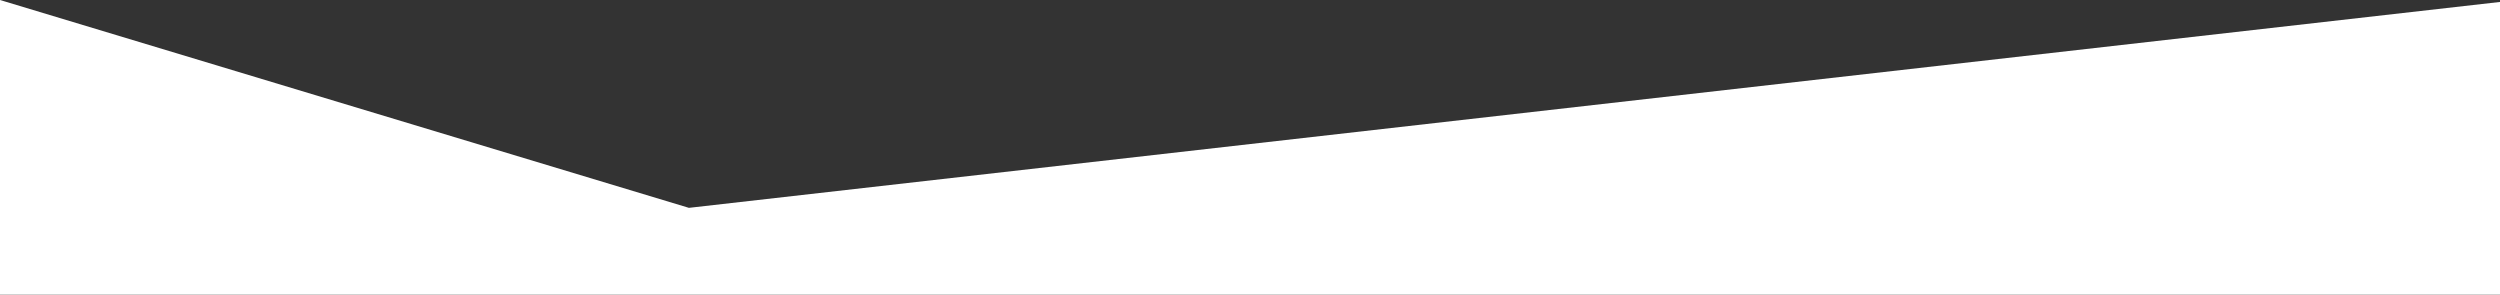
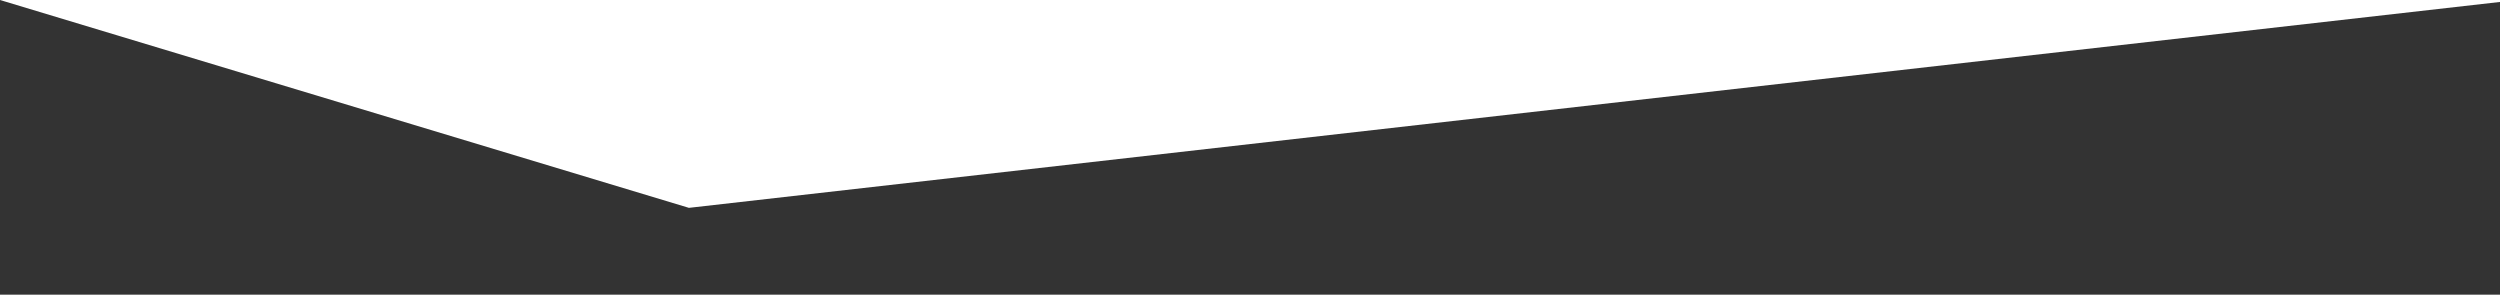
<svg xmlns="http://www.w3.org/2000/svg" width="1281" height="151" viewBox="0 0 1281 151" fill="none">
  <rect x="0" y="0" width="1281" height="151" fill="#333333" stroke="none" />
-   <path d="M353 106.5L0 0V151H1281V1L353 106.5Z" fill="white" />
+   <path d="M353 106.5L0 0H1281V1L353 106.5Z" fill="white" />
</svg>